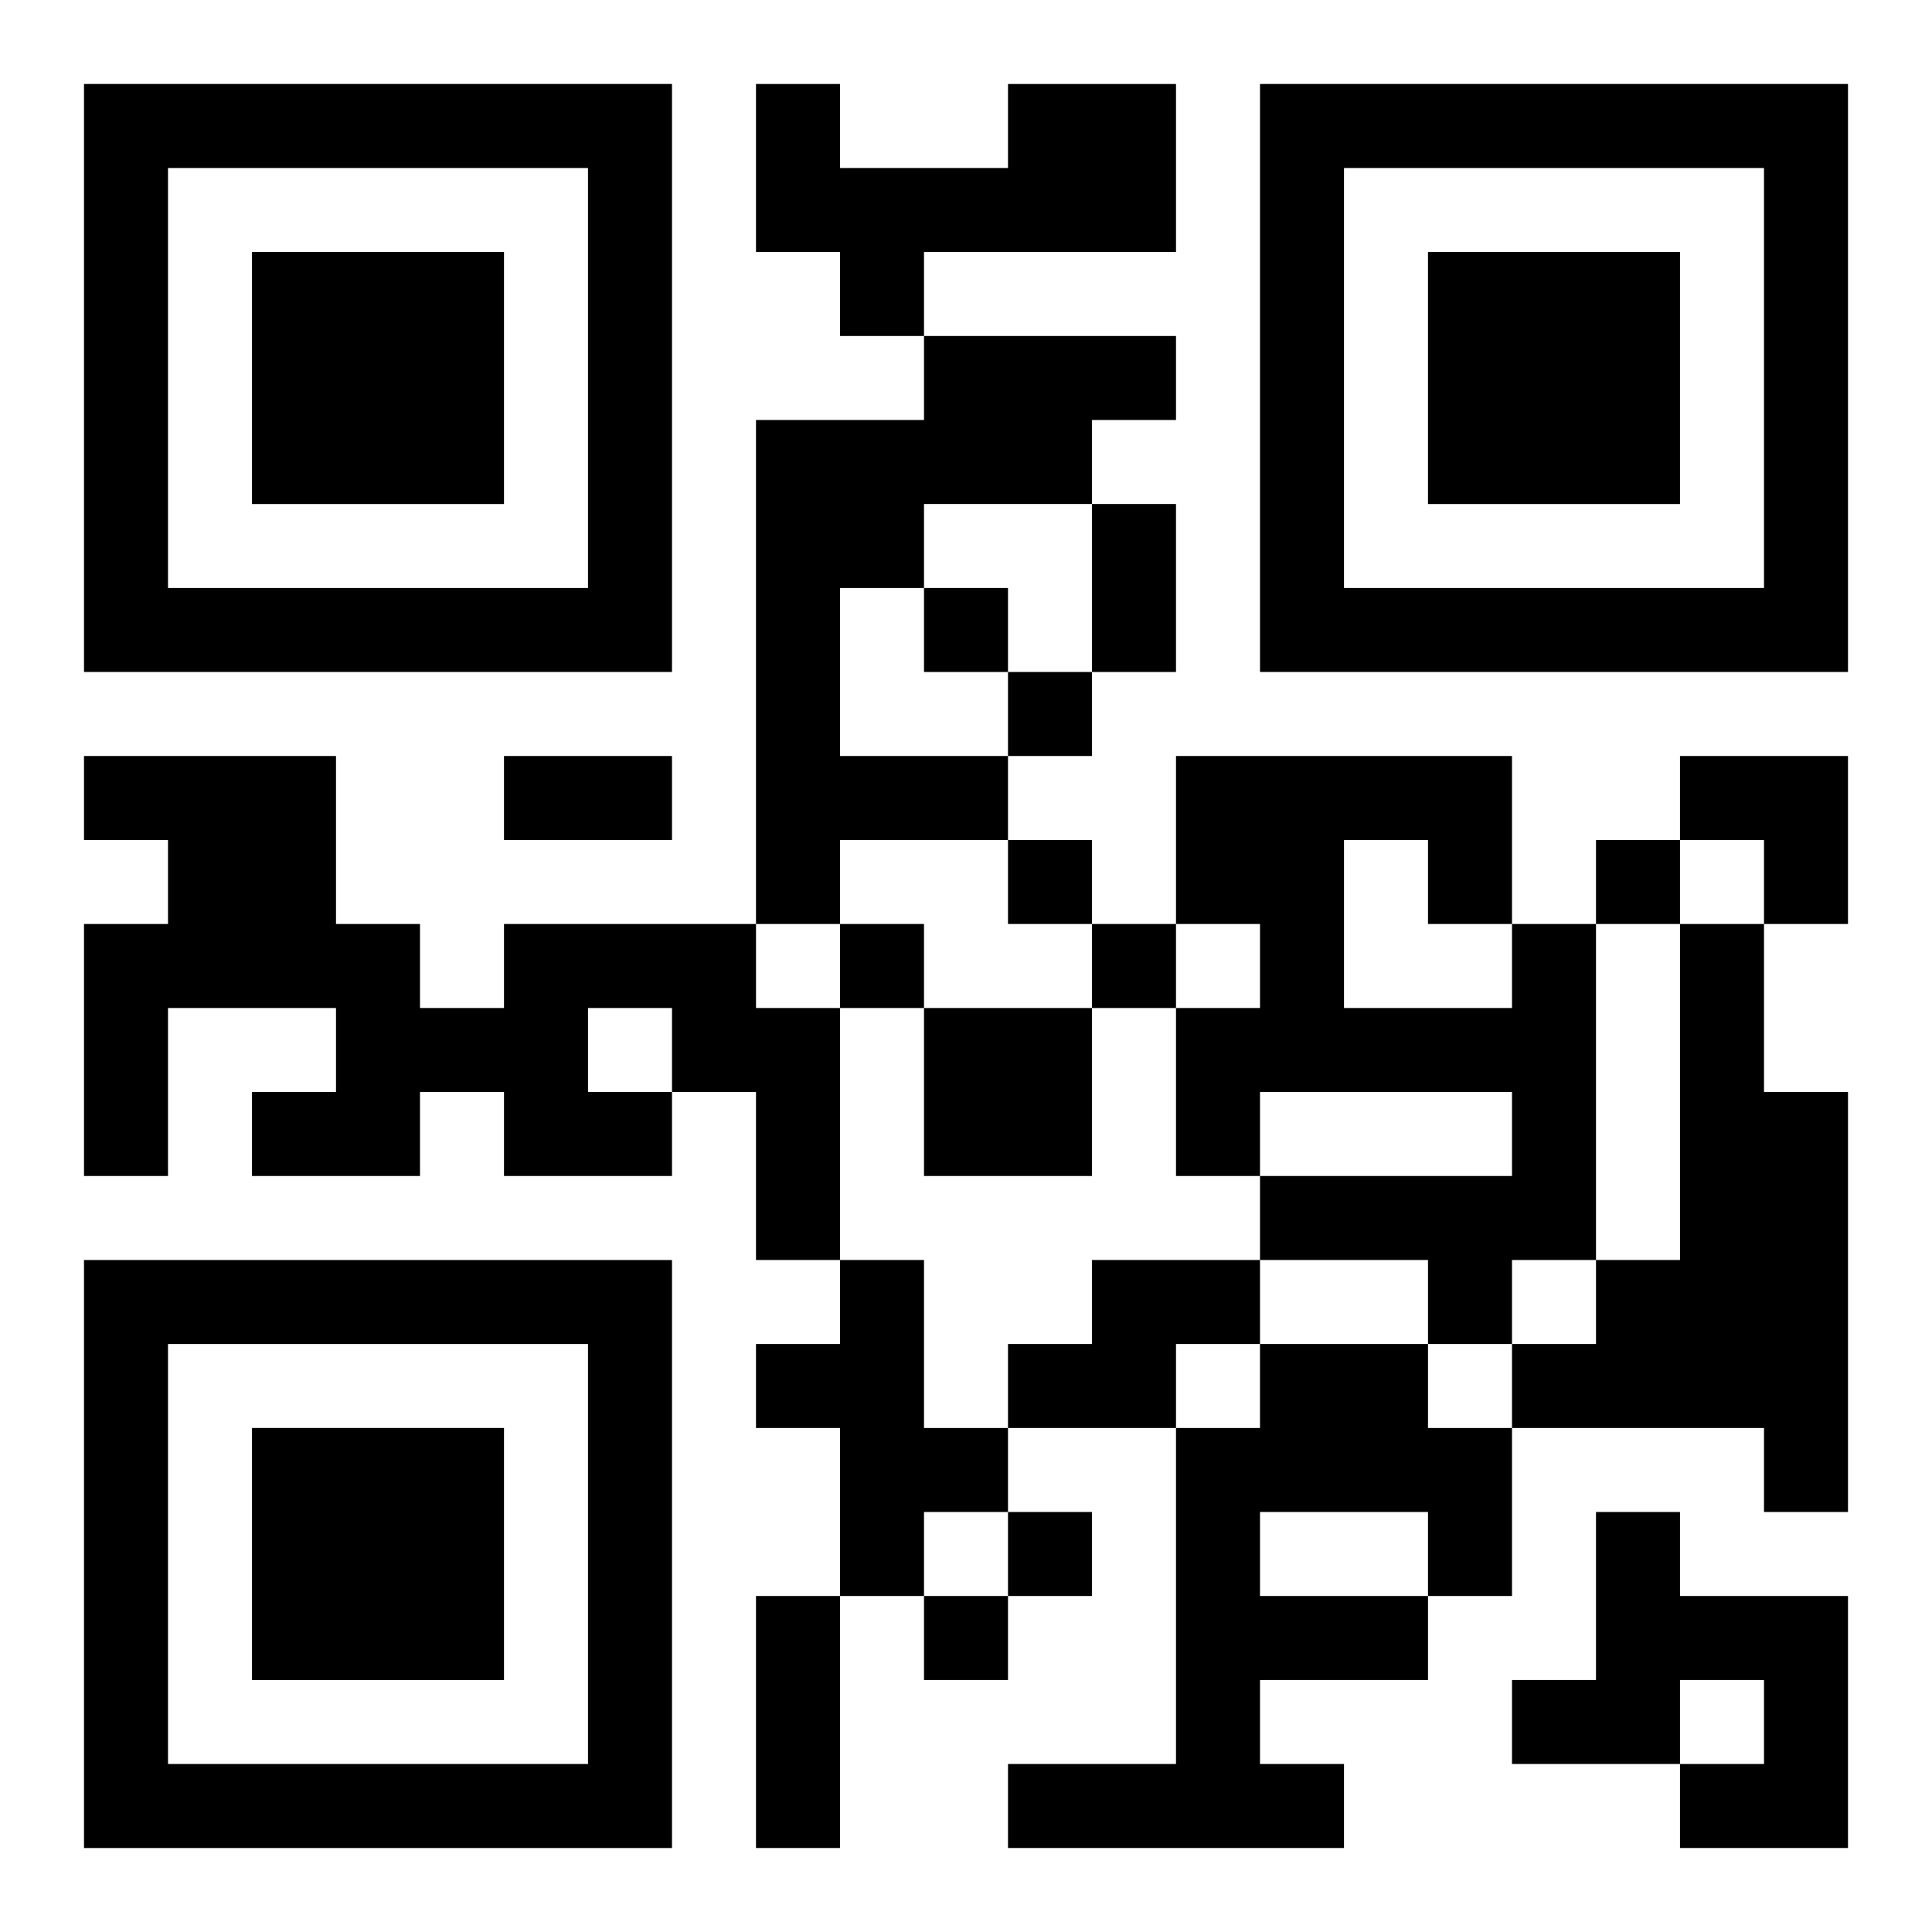
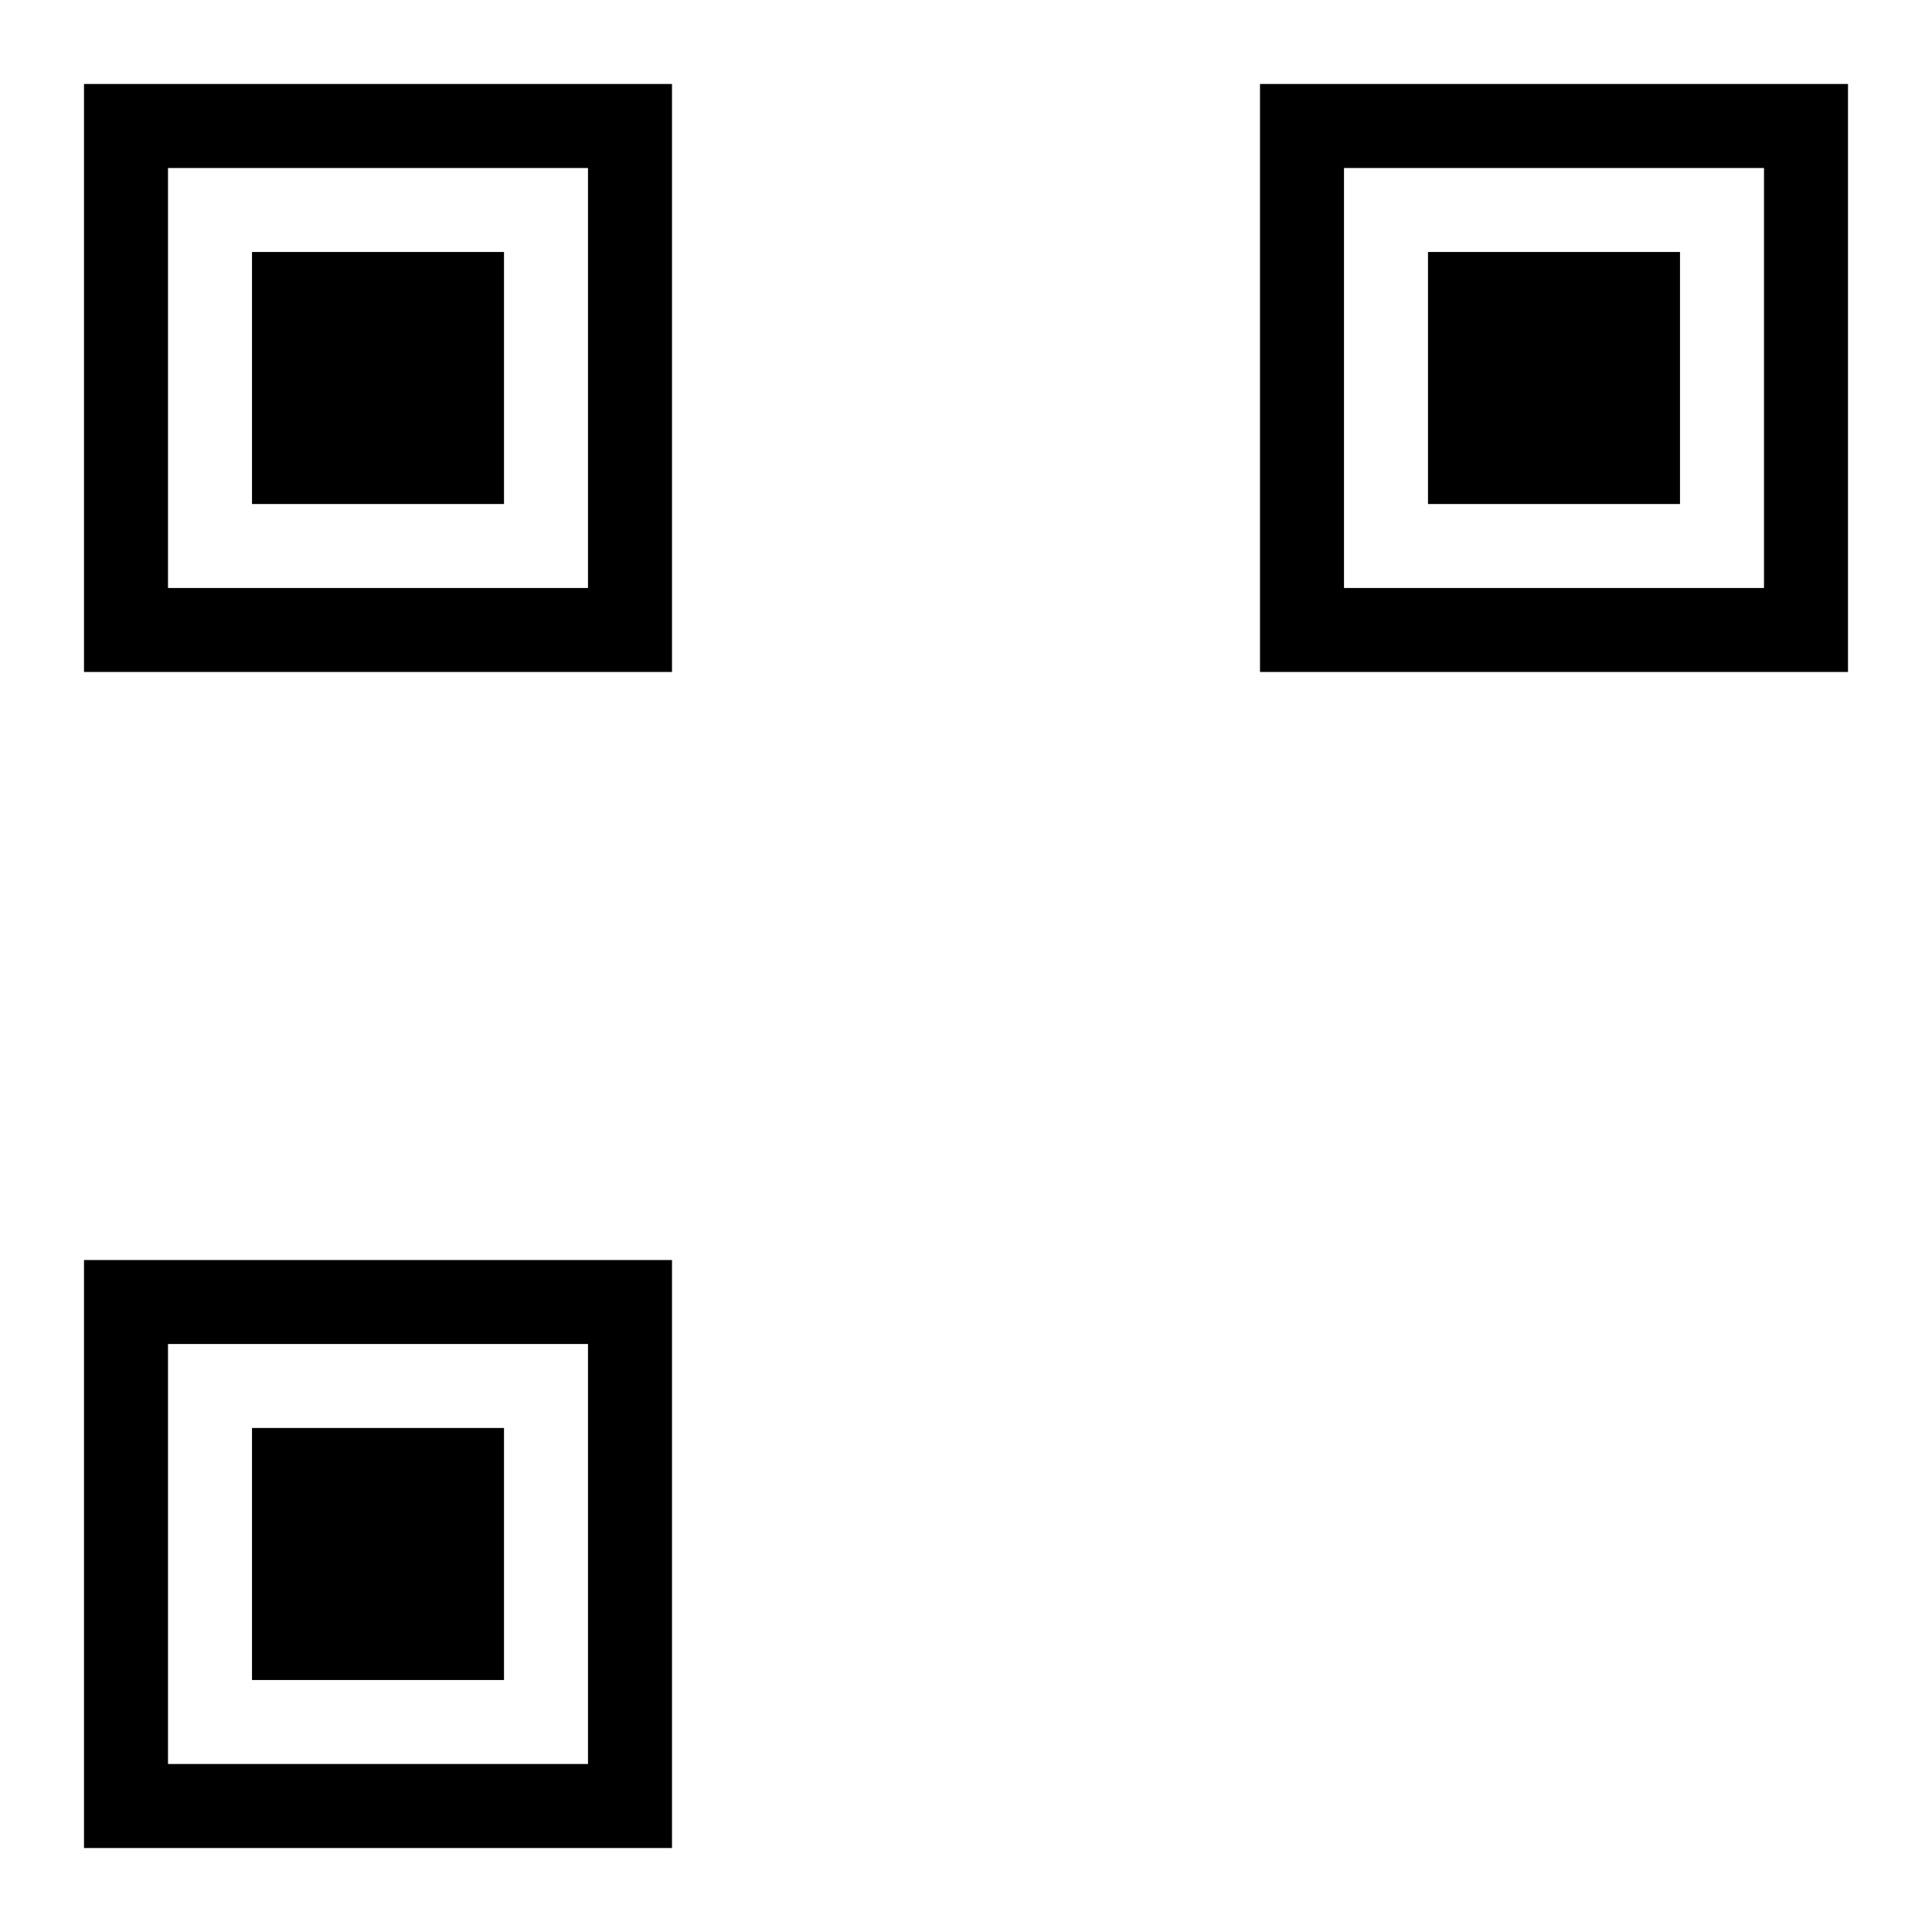
<svg xmlns="http://www.w3.org/2000/svg" xmlns:xlink="http://www.w3.org/1999/xlink" width="250" height="250" baseProfile="full" version="1.1" viewBox="-1 -1 23 23">
  <symbol id="a">
    <path d="m0 7v7h7v-7h-7zm1 1h5v5h-5v-5zm1 1v3h3v-3h-3z" />
  </symbol>
  <use y="-7" xlink:href="#a" />
  <use y="7" xlink:href="#a" />
  <use x="14" y="-7" xlink:href="#a" />
-   <path d="m11 0h2v2h-3v1h-1v-1h-1v-2h1v1h2v-1m-1 3h3v1h-1v1h-2v1h-1v2h2v1h-2v1h-1v-6h2v-1m-5 7h3v1h1v3h-1v-2h-1v1h-2v-1h-1v1h-2v-1h1v-1h-2v2h-1v-3h1v-1h-1v-1h3v2h1v1h1v-1m1 1v1h1v-1h-1m11-1h1v4h-1v1h-1v-1h-2v-1h3v-1h-3v1h-1v-2h1v-1h-1v-2h4v2m-2-1v2h2v-1h-1v-1h-1m4 1h1v2h1v5h-1v-1h-3v-1h1v-1h1v-4m-9 1h2v2h-2v-2m-1 3h1v2h1v1h-1v1h-1v-2h-1v-1h1v-1m3 0h2v1h-1v1h-2v-1h1v-1m2 1h2v1h1v2h-1v1h-2v1h1v1h-4v-1h2v-4h1v-1m0 2v1h2v-1h-2m4 0h1v1h2v3h-2v-1h1v-1h-1v1h-2v-1h1v-2m-8-11v1h1v-1h-1m1 1v1h1v-1h-1m0 2v1h1v-1h-1m7 0v1h1v-1h-1m-9 1v1h1v-1h-1m3 0v1h1v-1h-1m-1 7v1h1v-1h-1m-1 1v1h1v-1h-1m2-13h1v2h-1v-2m-7 3h2v1h-2v-1m3 10h1v3h-1v-3m11-10h2v2h-1v-1h-1z" />
</svg>